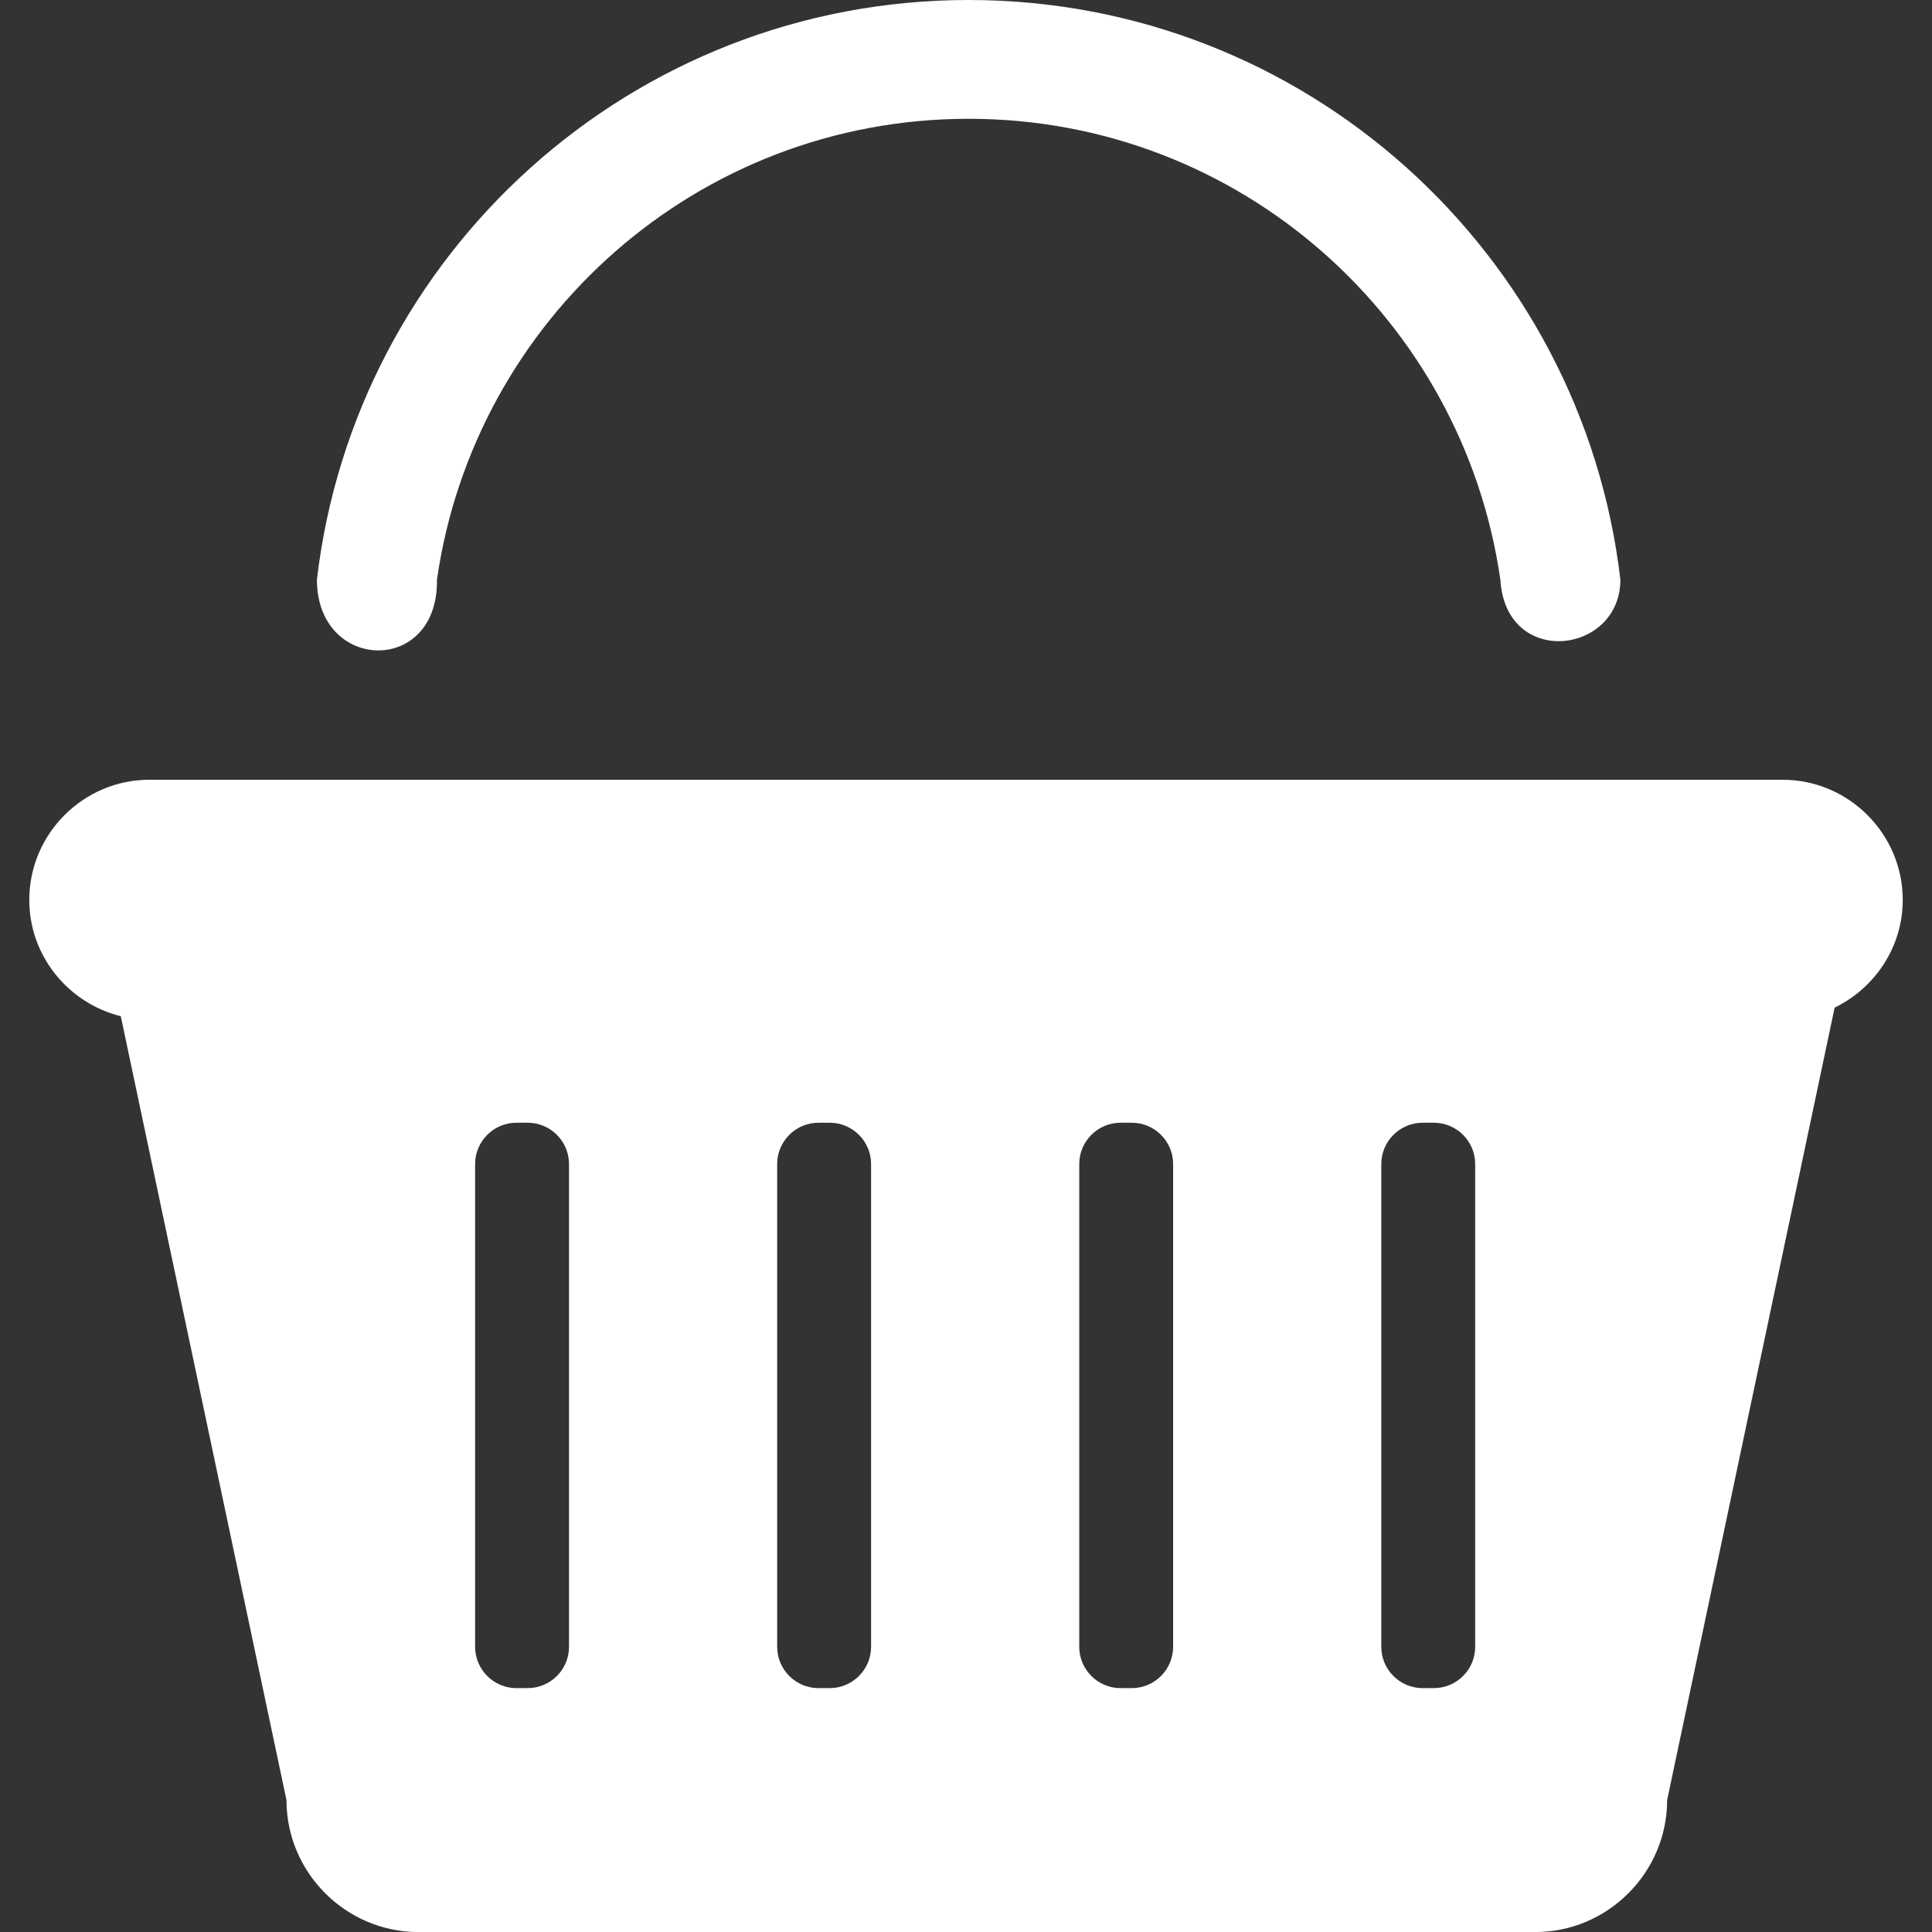
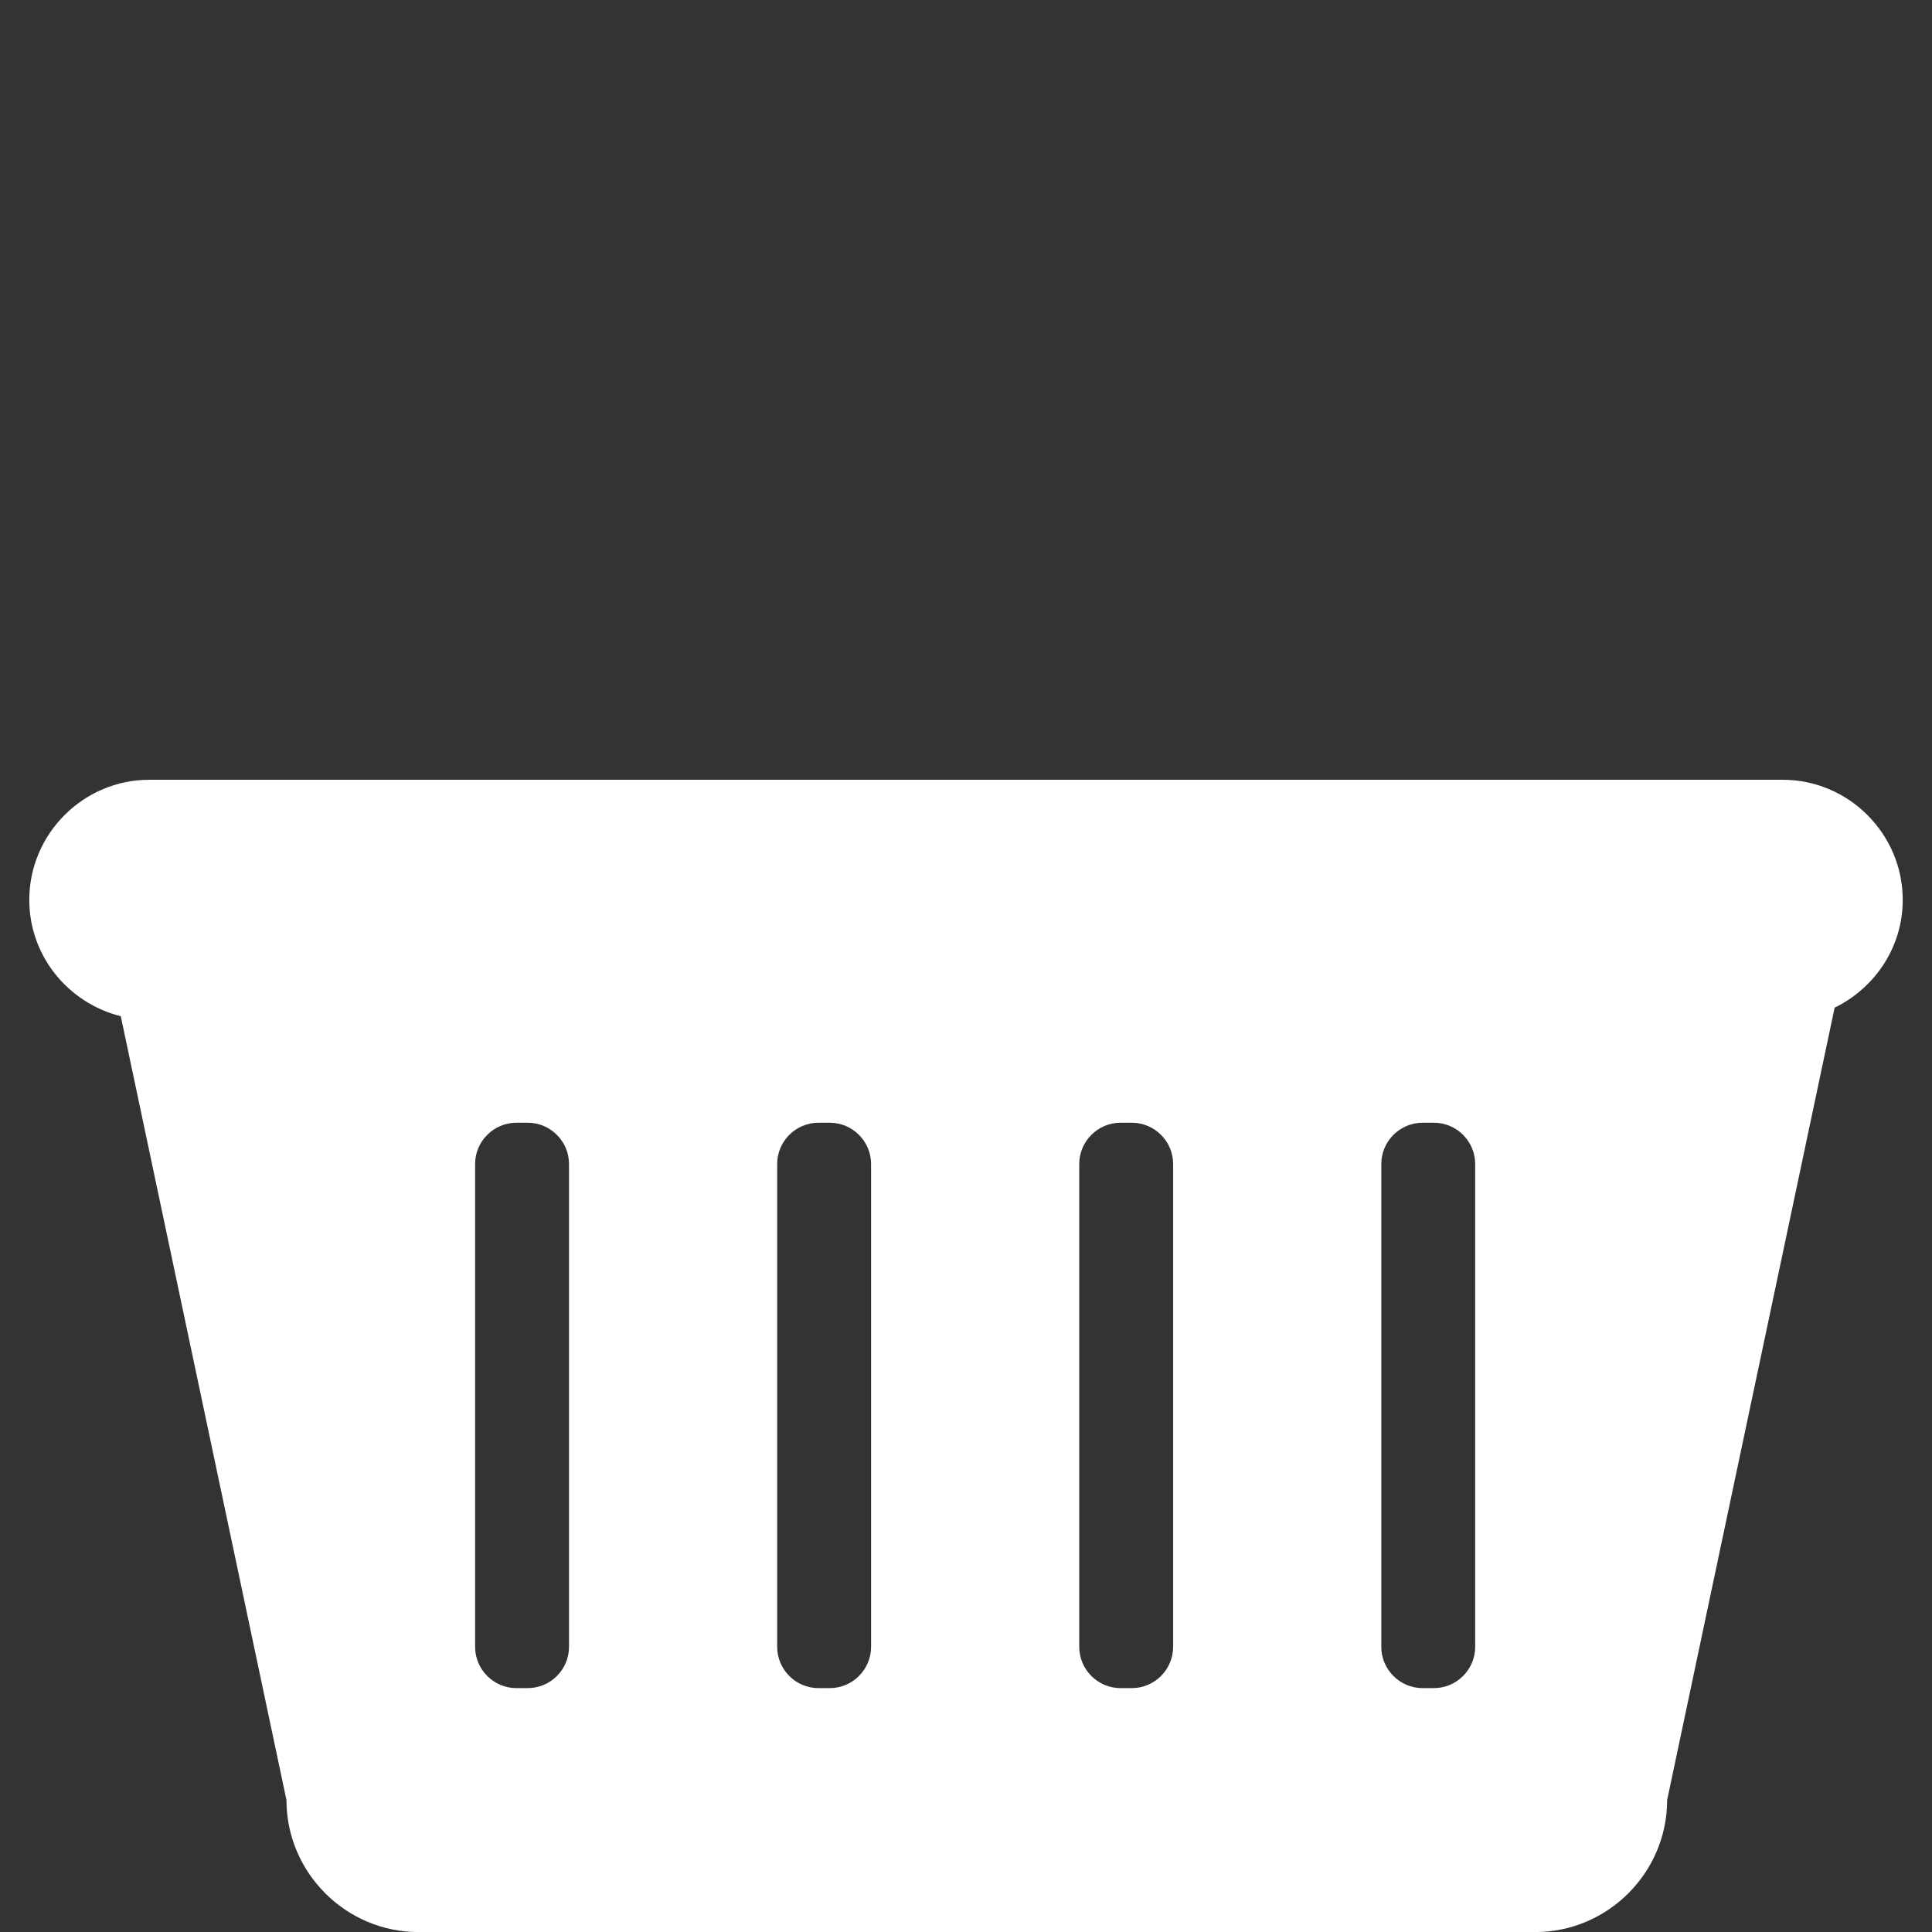
<svg xmlns="http://www.w3.org/2000/svg" enable-background="new 0 0 116.214 116.214" version="1.1" viewBox="0 0 116.21 116.21" xml:space="preserve">
  <rect x="0" y="0" width="116.21" height="116.21" fill="#333333" stroke="none" />
  <g fill="#fff">
    <path d="m114.45 54.13c0-3.975-3.253-7.228-7.228-7.228h-98.234c-3.975 0-7.227 3.253-7.227 7.228 0 3.379 2.358 6.214 5.504 6.995l9.966 47.148c0 4.368 3.573 7.941 7.941 7.941h67.166c4.368 0 7.941-3.573 7.941-7.941l10.075-47.663c2.411-1.174 4.096-3.63 4.096-6.48zm-80.224 44.929c0 1.365-1.117 2.481-2.482 2.481h-0.684c-1.365 0-2.482-1.117-2.482-2.481v-29.045c0-1.365 1.117-2.481 2.482-2.481h0.684c1.365 0 2.482 1.116 2.482 2.481v29.045zm18.169 0c0 1.365-1.117 2.481-2.482 2.481h-0.684c-1.365 0-2.482-1.117-2.482-2.481v-29.045c0-1.365 1.116-2.481 2.482-2.481h0.684c1.365 0 2.482 1.116 2.482 2.481v29.045zm18.168 0c0 1.365-1.116 2.481-2.482 2.481h-0.683c-1.365 0-2.481-1.117-2.481-2.481v-29.045c0-1.365 1.116-2.481 2.481-2.481h0.684c1.365 0 2.482 1.116 2.482 2.481v29.045zm18.169 0c0 1.365-1.117 2.481-2.481 2.481h-0.684c-1.365 0-2.482-1.117-2.482-2.481v-29.045c0-1.365 1.117-2.481 2.482-2.481h0.684c1.365 0 2.481 1.116 2.481 2.481v29.045z" />
-     <path d="m26.283 34.868c2.25-15.668 15.69-27.723 31.981-27.723s29.732 12.055 31.982 27.723c0.328 5.35 7.22 4.494 7.22 0-2.295-19.628-18.957-34.868-39.202-34.868-20.244 0-36.907 15.24-39.201 34.868 0 5.565 7.308 5.779 7.22 0z" />
  </g>
</svg>